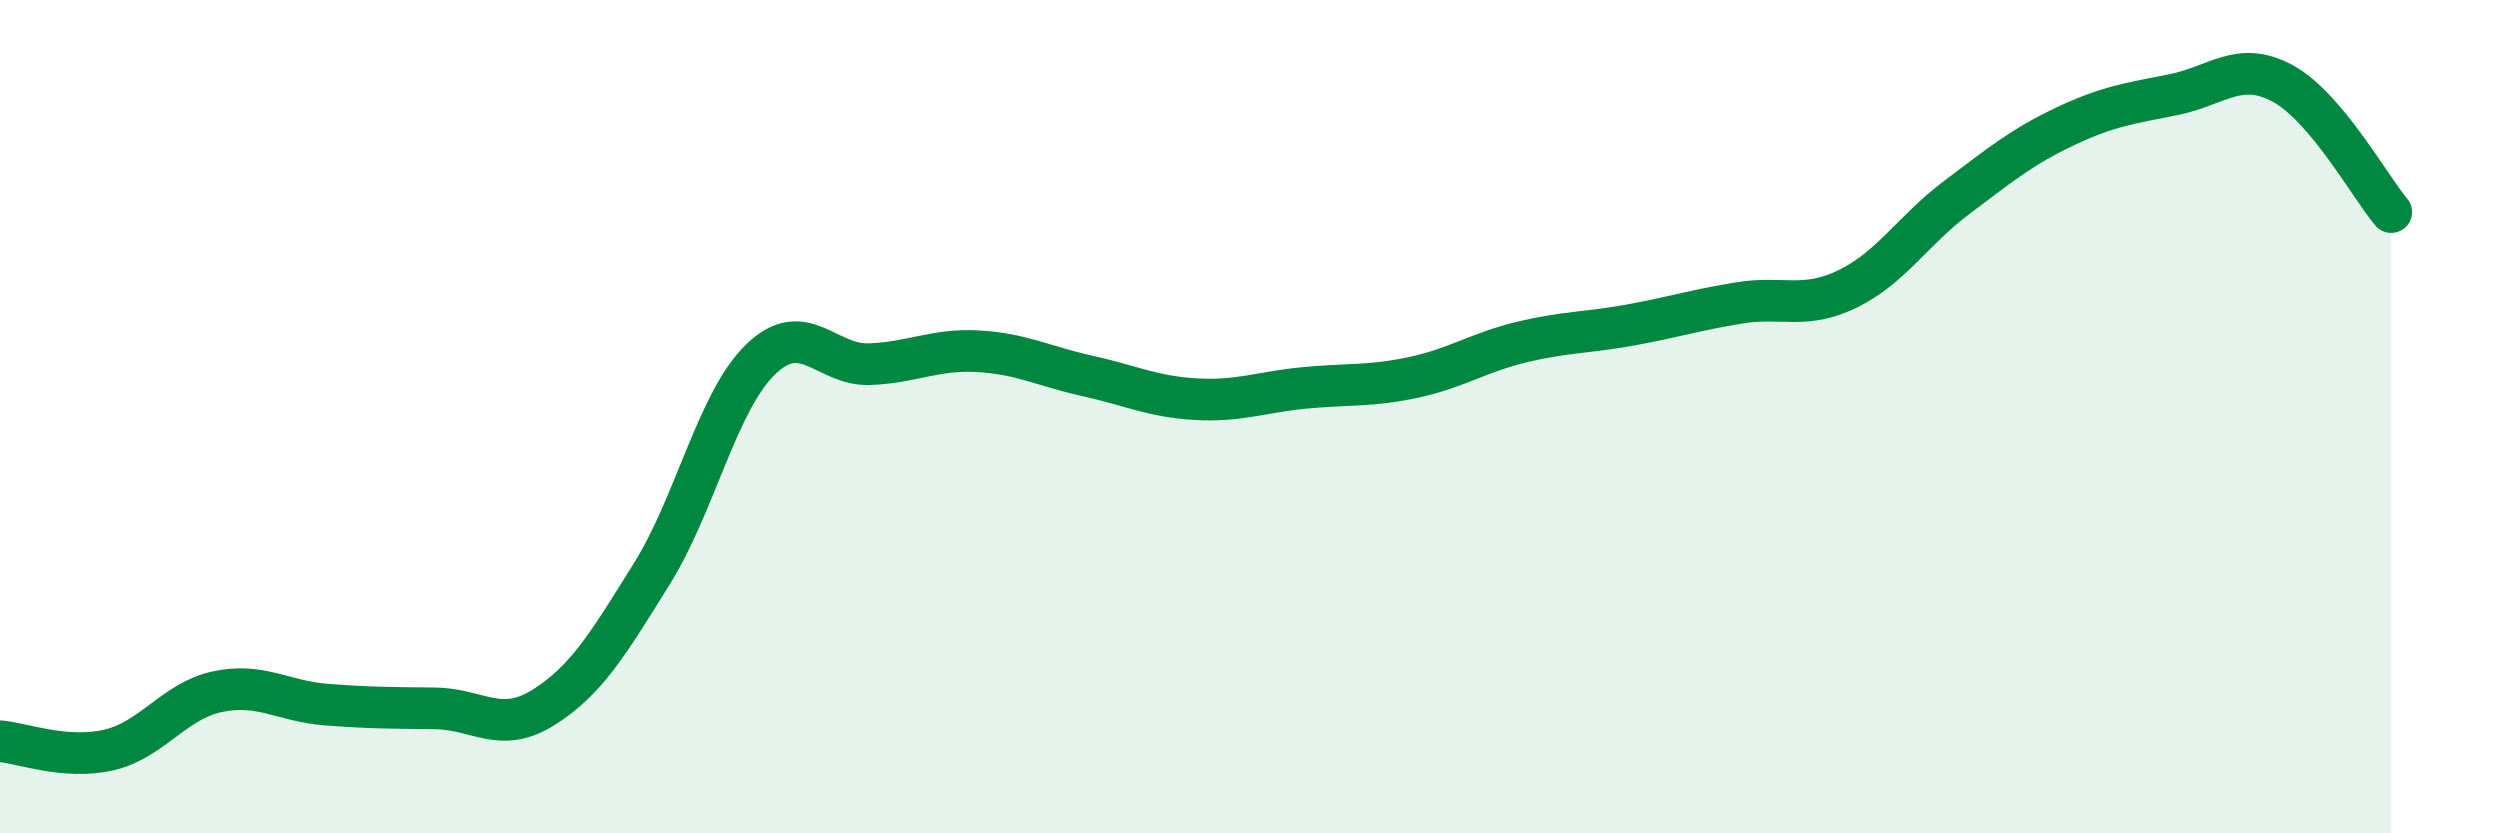
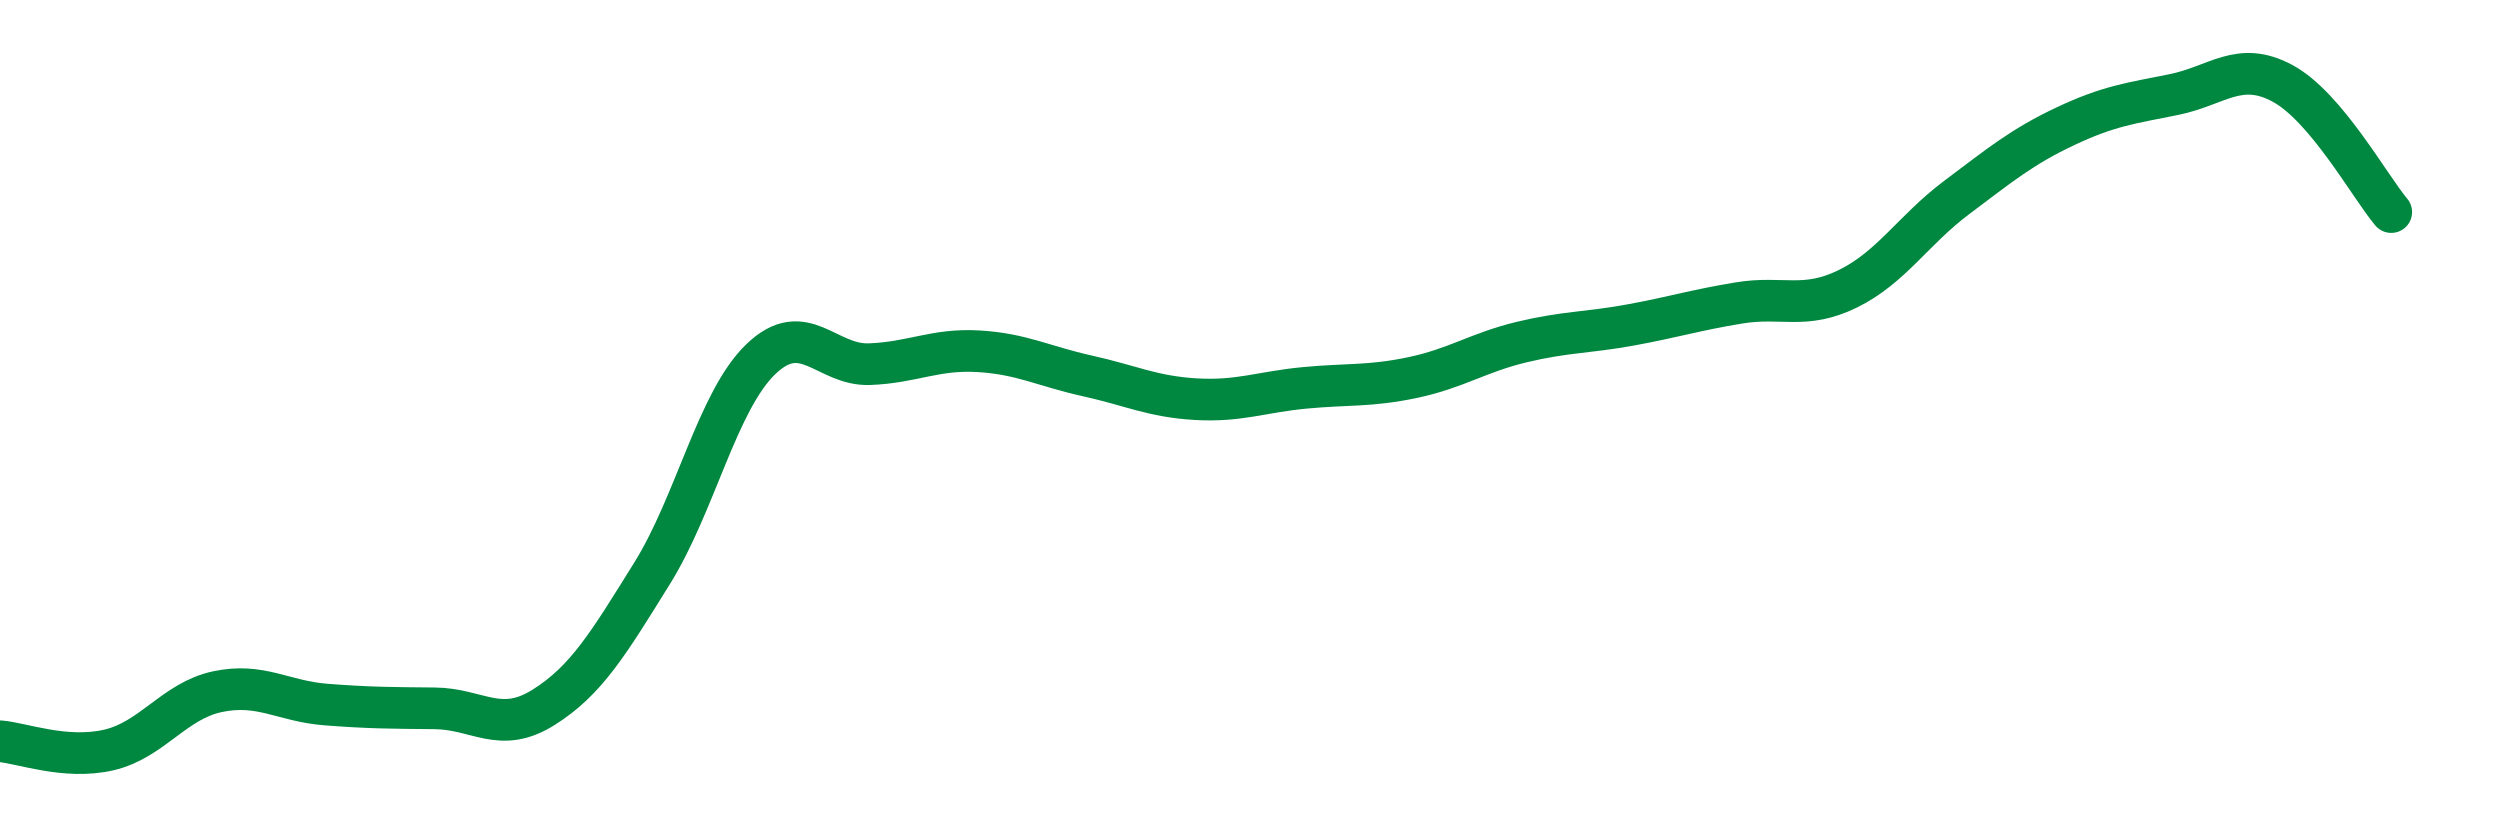
<svg xmlns="http://www.w3.org/2000/svg" width="60" height="20" viewBox="0 0 60 20">
-   <path d="M 0,17.79 C 0.52,17.83 1.57,18.24 2.61,18 C 3.65,17.76 4.18,16.82 5.22,16.6 C 6.26,16.38 6.79,16.83 7.83,16.91 C 8.87,16.99 9.39,16.99 10.43,17 C 11.47,17.01 12,17.63 13.04,16.98 C 14.08,16.33 14.61,15.43 15.65,13.76 C 16.69,12.09 17.22,9.62 18.26,8.62 C 19.3,7.62 19.83,8.78 20.87,8.74 C 21.91,8.7 22.44,8.37 23.48,8.43 C 24.52,8.49 25.05,8.79 26.09,9.02 C 27.13,9.25 27.66,9.52 28.7,9.58 C 29.74,9.64 30.26,9.41 31.3,9.31 C 32.34,9.21 32.87,9.28 33.91,9.06 C 34.95,8.84 35.48,8.46 36.52,8.21 C 37.56,7.96 38.09,7.99 39.13,7.8 C 40.17,7.61 40.7,7.44 41.74,7.27 C 42.78,7.1 43.31,7.44 44.35,6.93 C 45.39,6.42 45.92,5.52 46.96,4.74 C 48,3.96 48.53,3.52 49.57,3.03 C 50.61,2.54 51.13,2.48 52.17,2.27 C 53.21,2.06 53.74,1.44 54.78,2 C 55.82,2.56 56.87,4.47 57.39,5.09L57.39 20L0 20Z" fill="#008740" opacity="0.1" stroke-linecap="round" stroke-linejoin="round" />
  <path d="M 0,17.79 C 0.52,17.83 1.57,18.24 2.61,18 C 3.65,17.76 4.18,16.82 5.22,16.6 C 6.26,16.38 6.79,16.83 7.83,16.91 C 8.87,16.99 9.39,16.99 10.43,17 C 11.47,17.01 12,17.63 13.04,16.98 C 14.08,16.33 14.61,15.43 15.65,13.76 C 16.69,12.09 17.22,9.62 18.26,8.62 C 19.3,7.62 19.83,8.78 20.87,8.74 C 21.91,8.7 22.44,8.37 23.48,8.43 C 24.52,8.49 25.05,8.79 26.09,9.02 C 27.13,9.25 27.66,9.52 28.7,9.58 C 29.74,9.64 30.26,9.41 31.3,9.31 C 32.34,9.21 32.87,9.28 33.91,9.06 C 34.95,8.84 35.48,8.46 36.52,8.21 C 37.56,7.96 38.09,7.99 39.13,7.8 C 40.17,7.61 40.7,7.44 41.74,7.27 C 42.78,7.1 43.31,7.44 44.35,6.93 C 45.39,6.42 45.92,5.52 46.96,4.74 C 48,3.96 48.53,3.52 49.57,3.03 C 50.61,2.54 51.13,2.48 52.17,2.27 C 53.21,2.06 53.74,1.44 54.78,2 C 55.82,2.56 56.87,4.47 57.39,5.09" stroke="#008740" stroke-width="1" fill="none" stroke-linecap="round" stroke-linejoin="round" />
</svg>